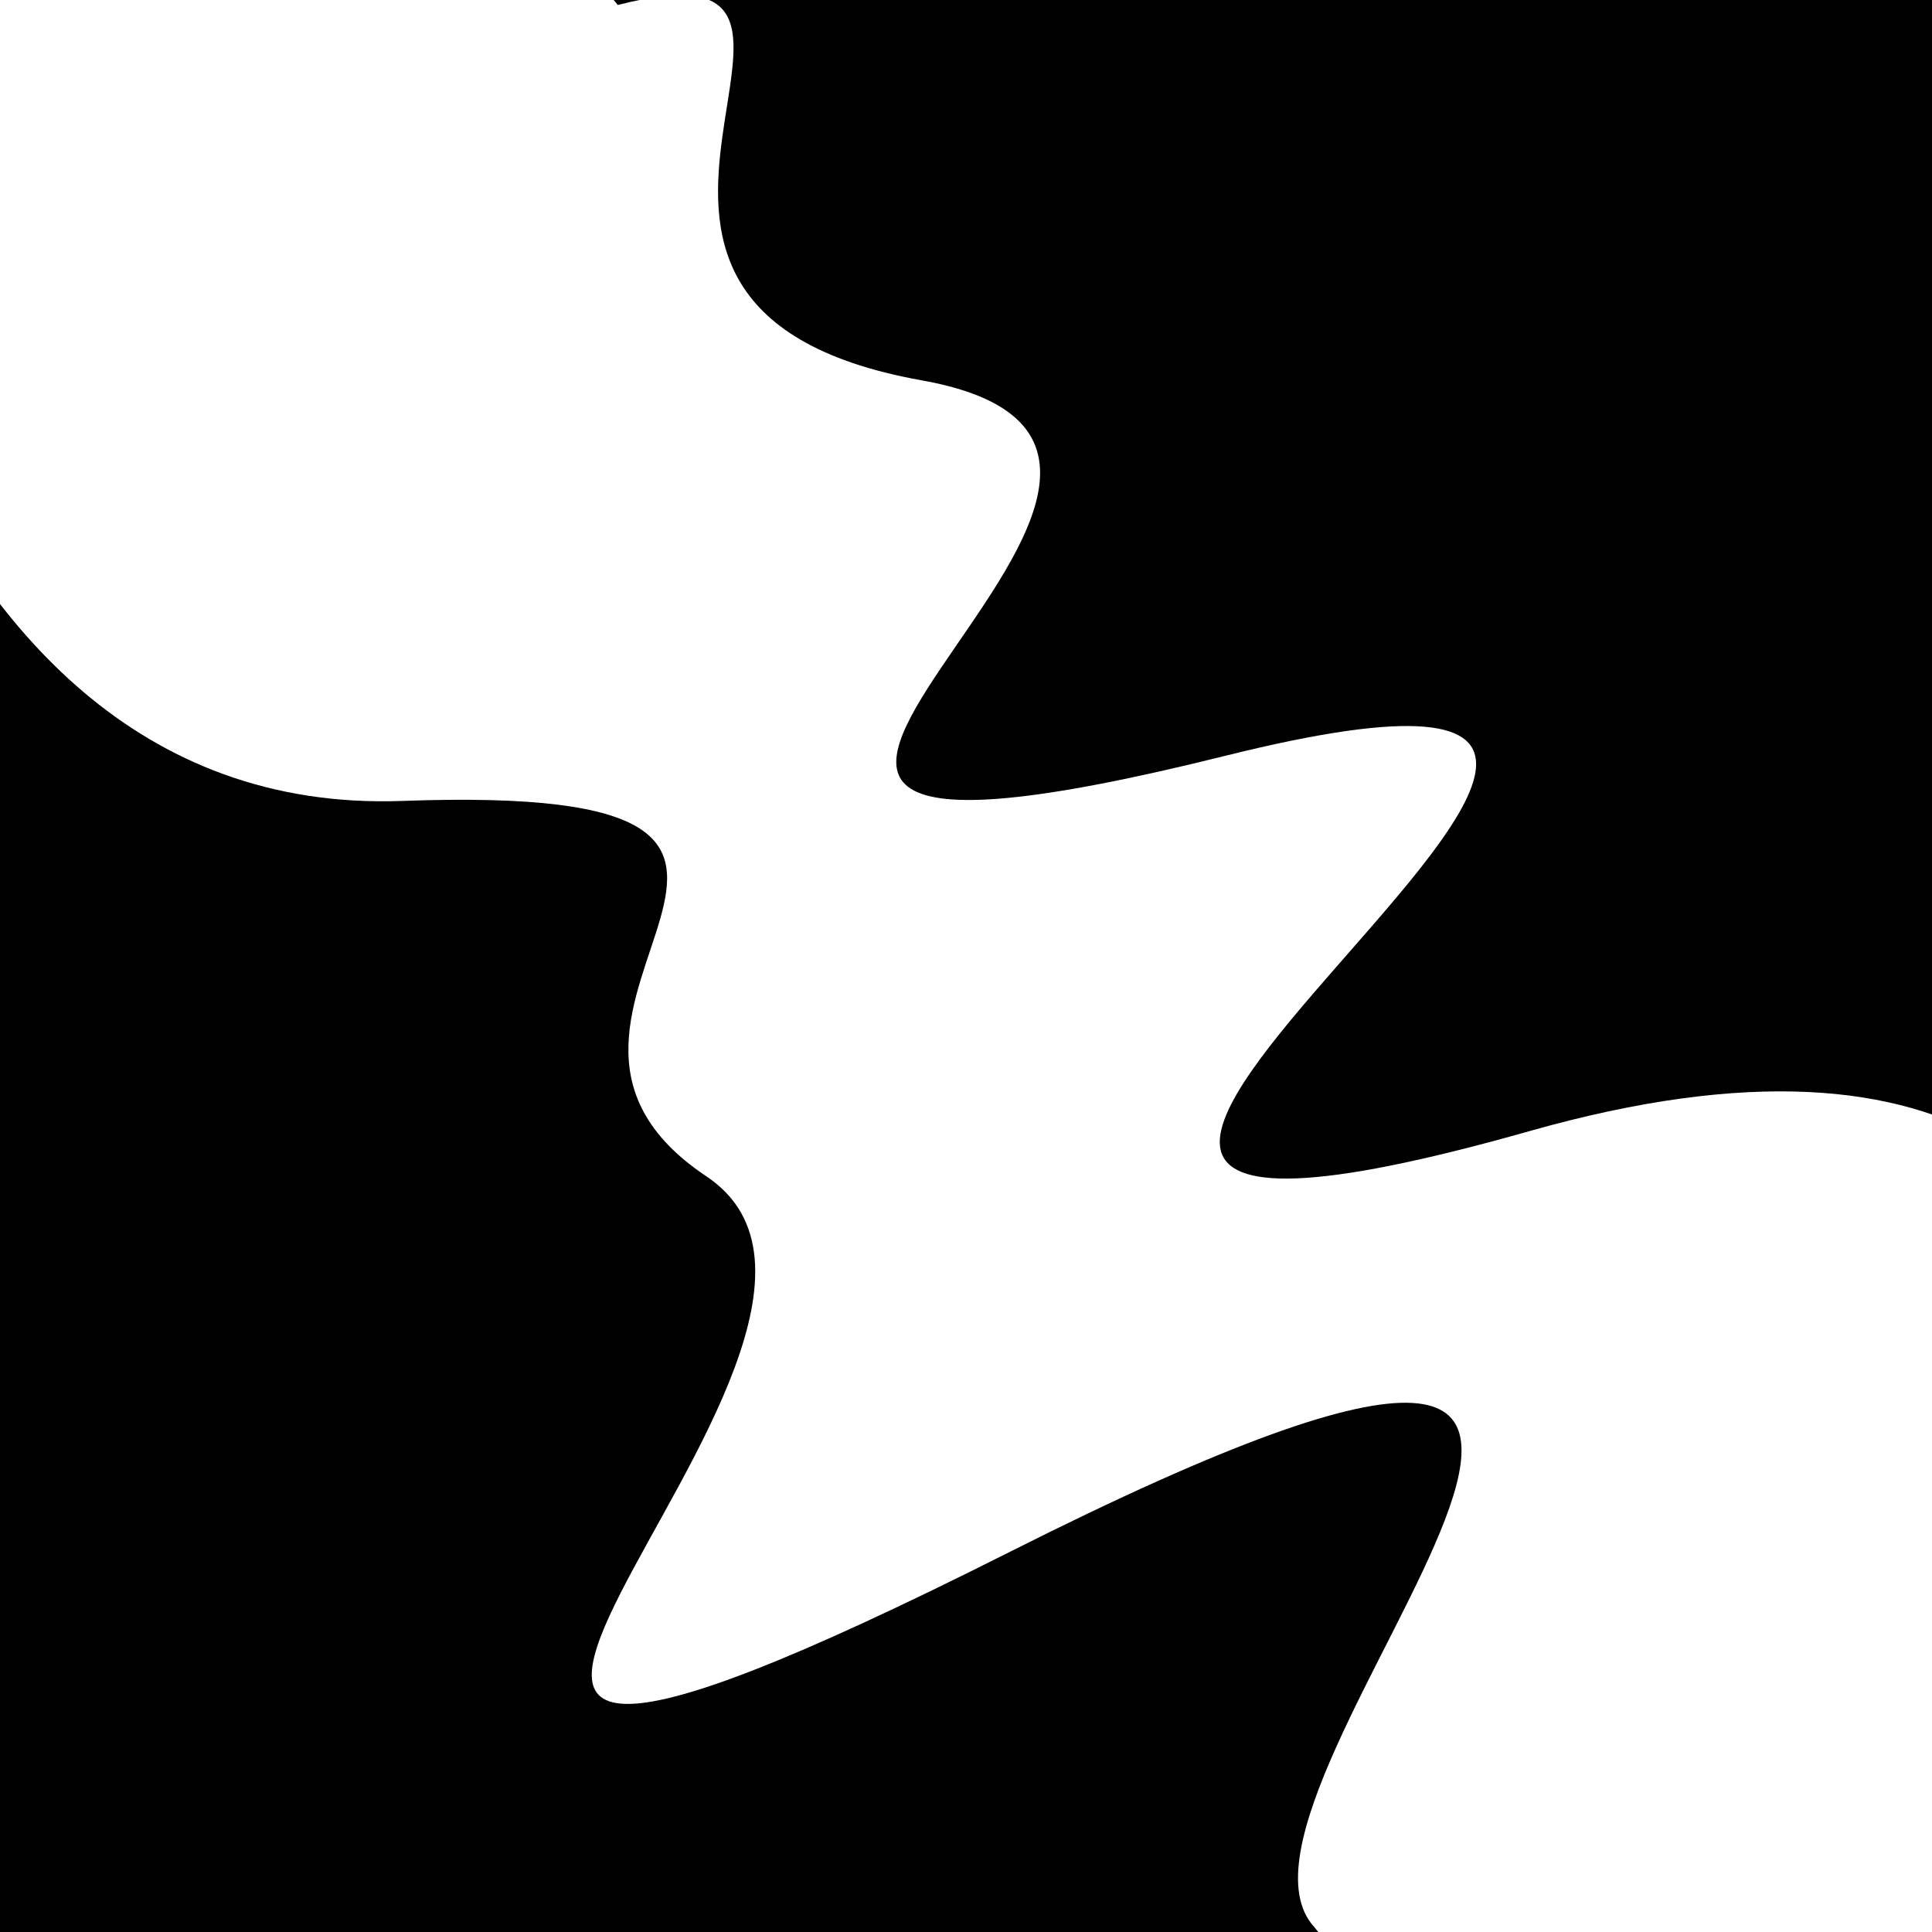
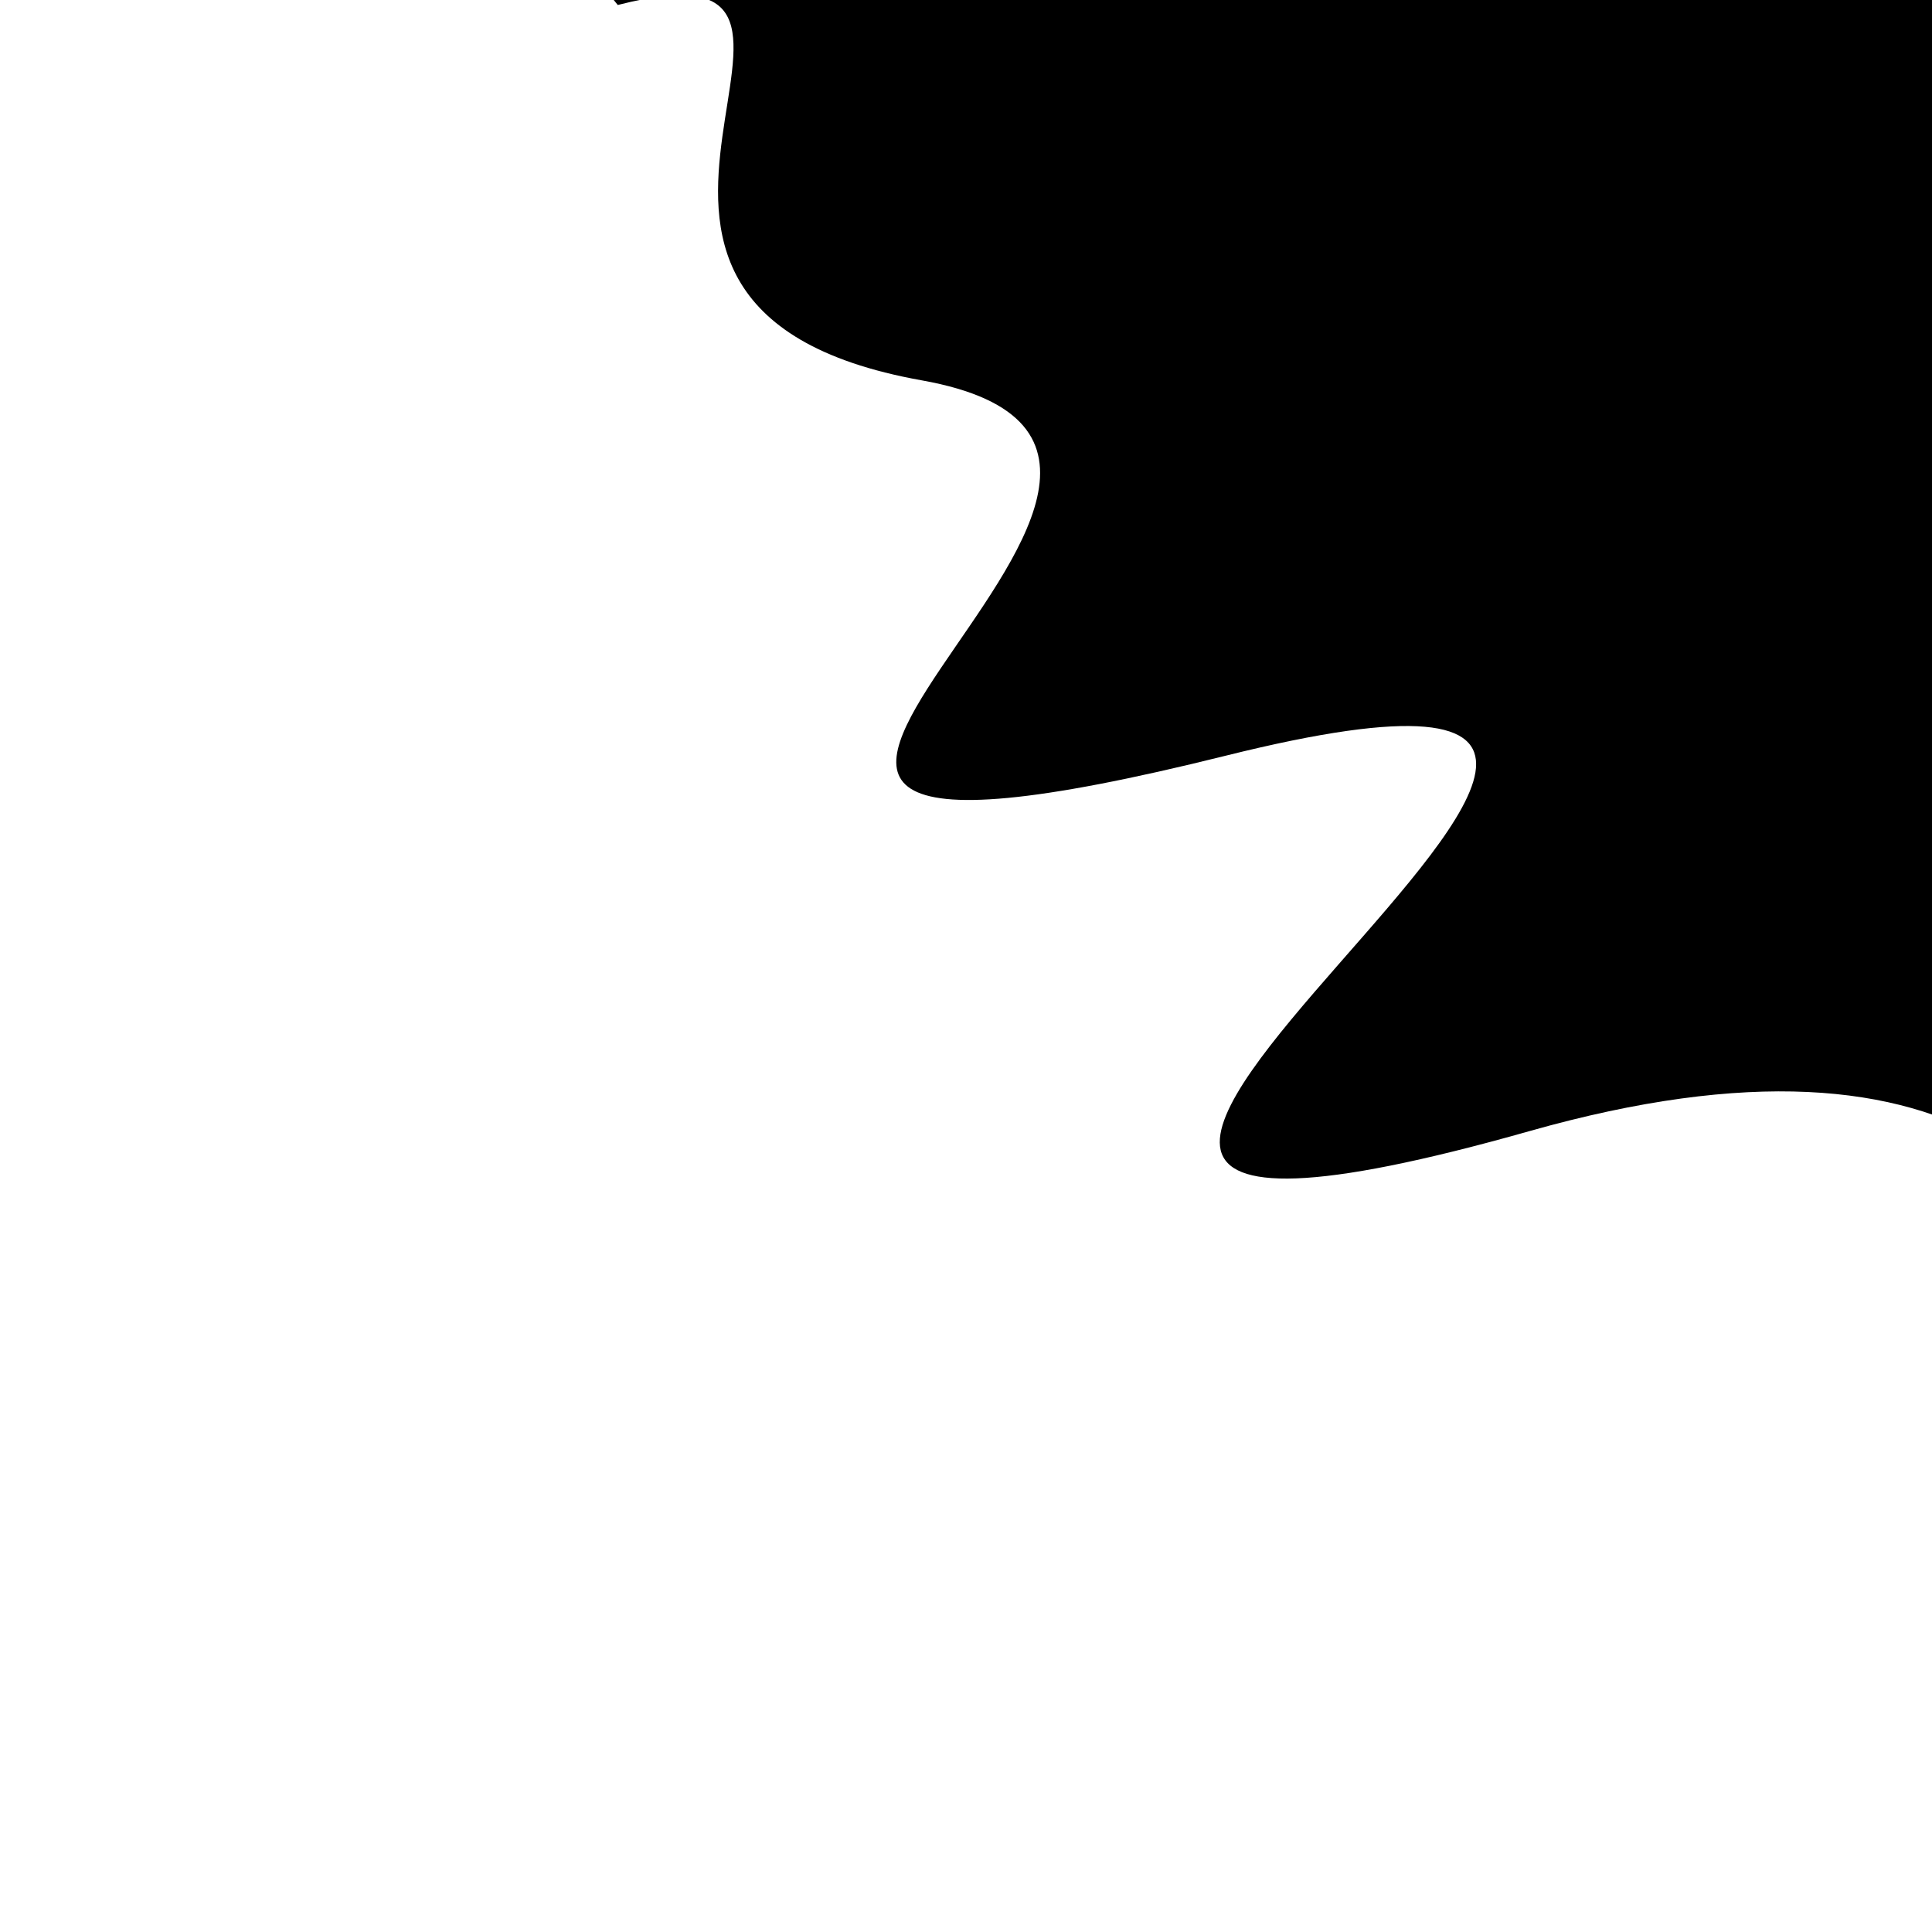
<svg xmlns="http://www.w3.org/2000/svg" viewBox="0 0 1000 1000" height="1000" width="1000">
  <rect x="0" y="0" width="1000" height="1000" fill="#ffffff" />
  <g transform="rotate(231 500.0 500.0)">
    <path d="M -250.0 672.96 S   64.12 1106.86  250.00  672.96  325.60 1046.66  500.00  672.96  583.55  816.99  750.00  672.96  934.79  814.82 1000.00  672.96 h 110 V 2000 H -250.0 Z" fill="hsl(260.4, 20%, 29.965%)" />
  </g>
  <g transform="rotate(411 500.0 500.0)">
-     <path d="M -250.0 672.96 S   84.78  892.95  250.00  672.96  352.09  719.03  500.00  672.96  641.26 1172.84  750.00  672.96  901.29  678.81 1000.00  672.96 h 110 V 2000 H -250.0 Z" fill="hsl(320.4, 20%, 44.965%)" />
-   </g>
+     </g>
</svg>